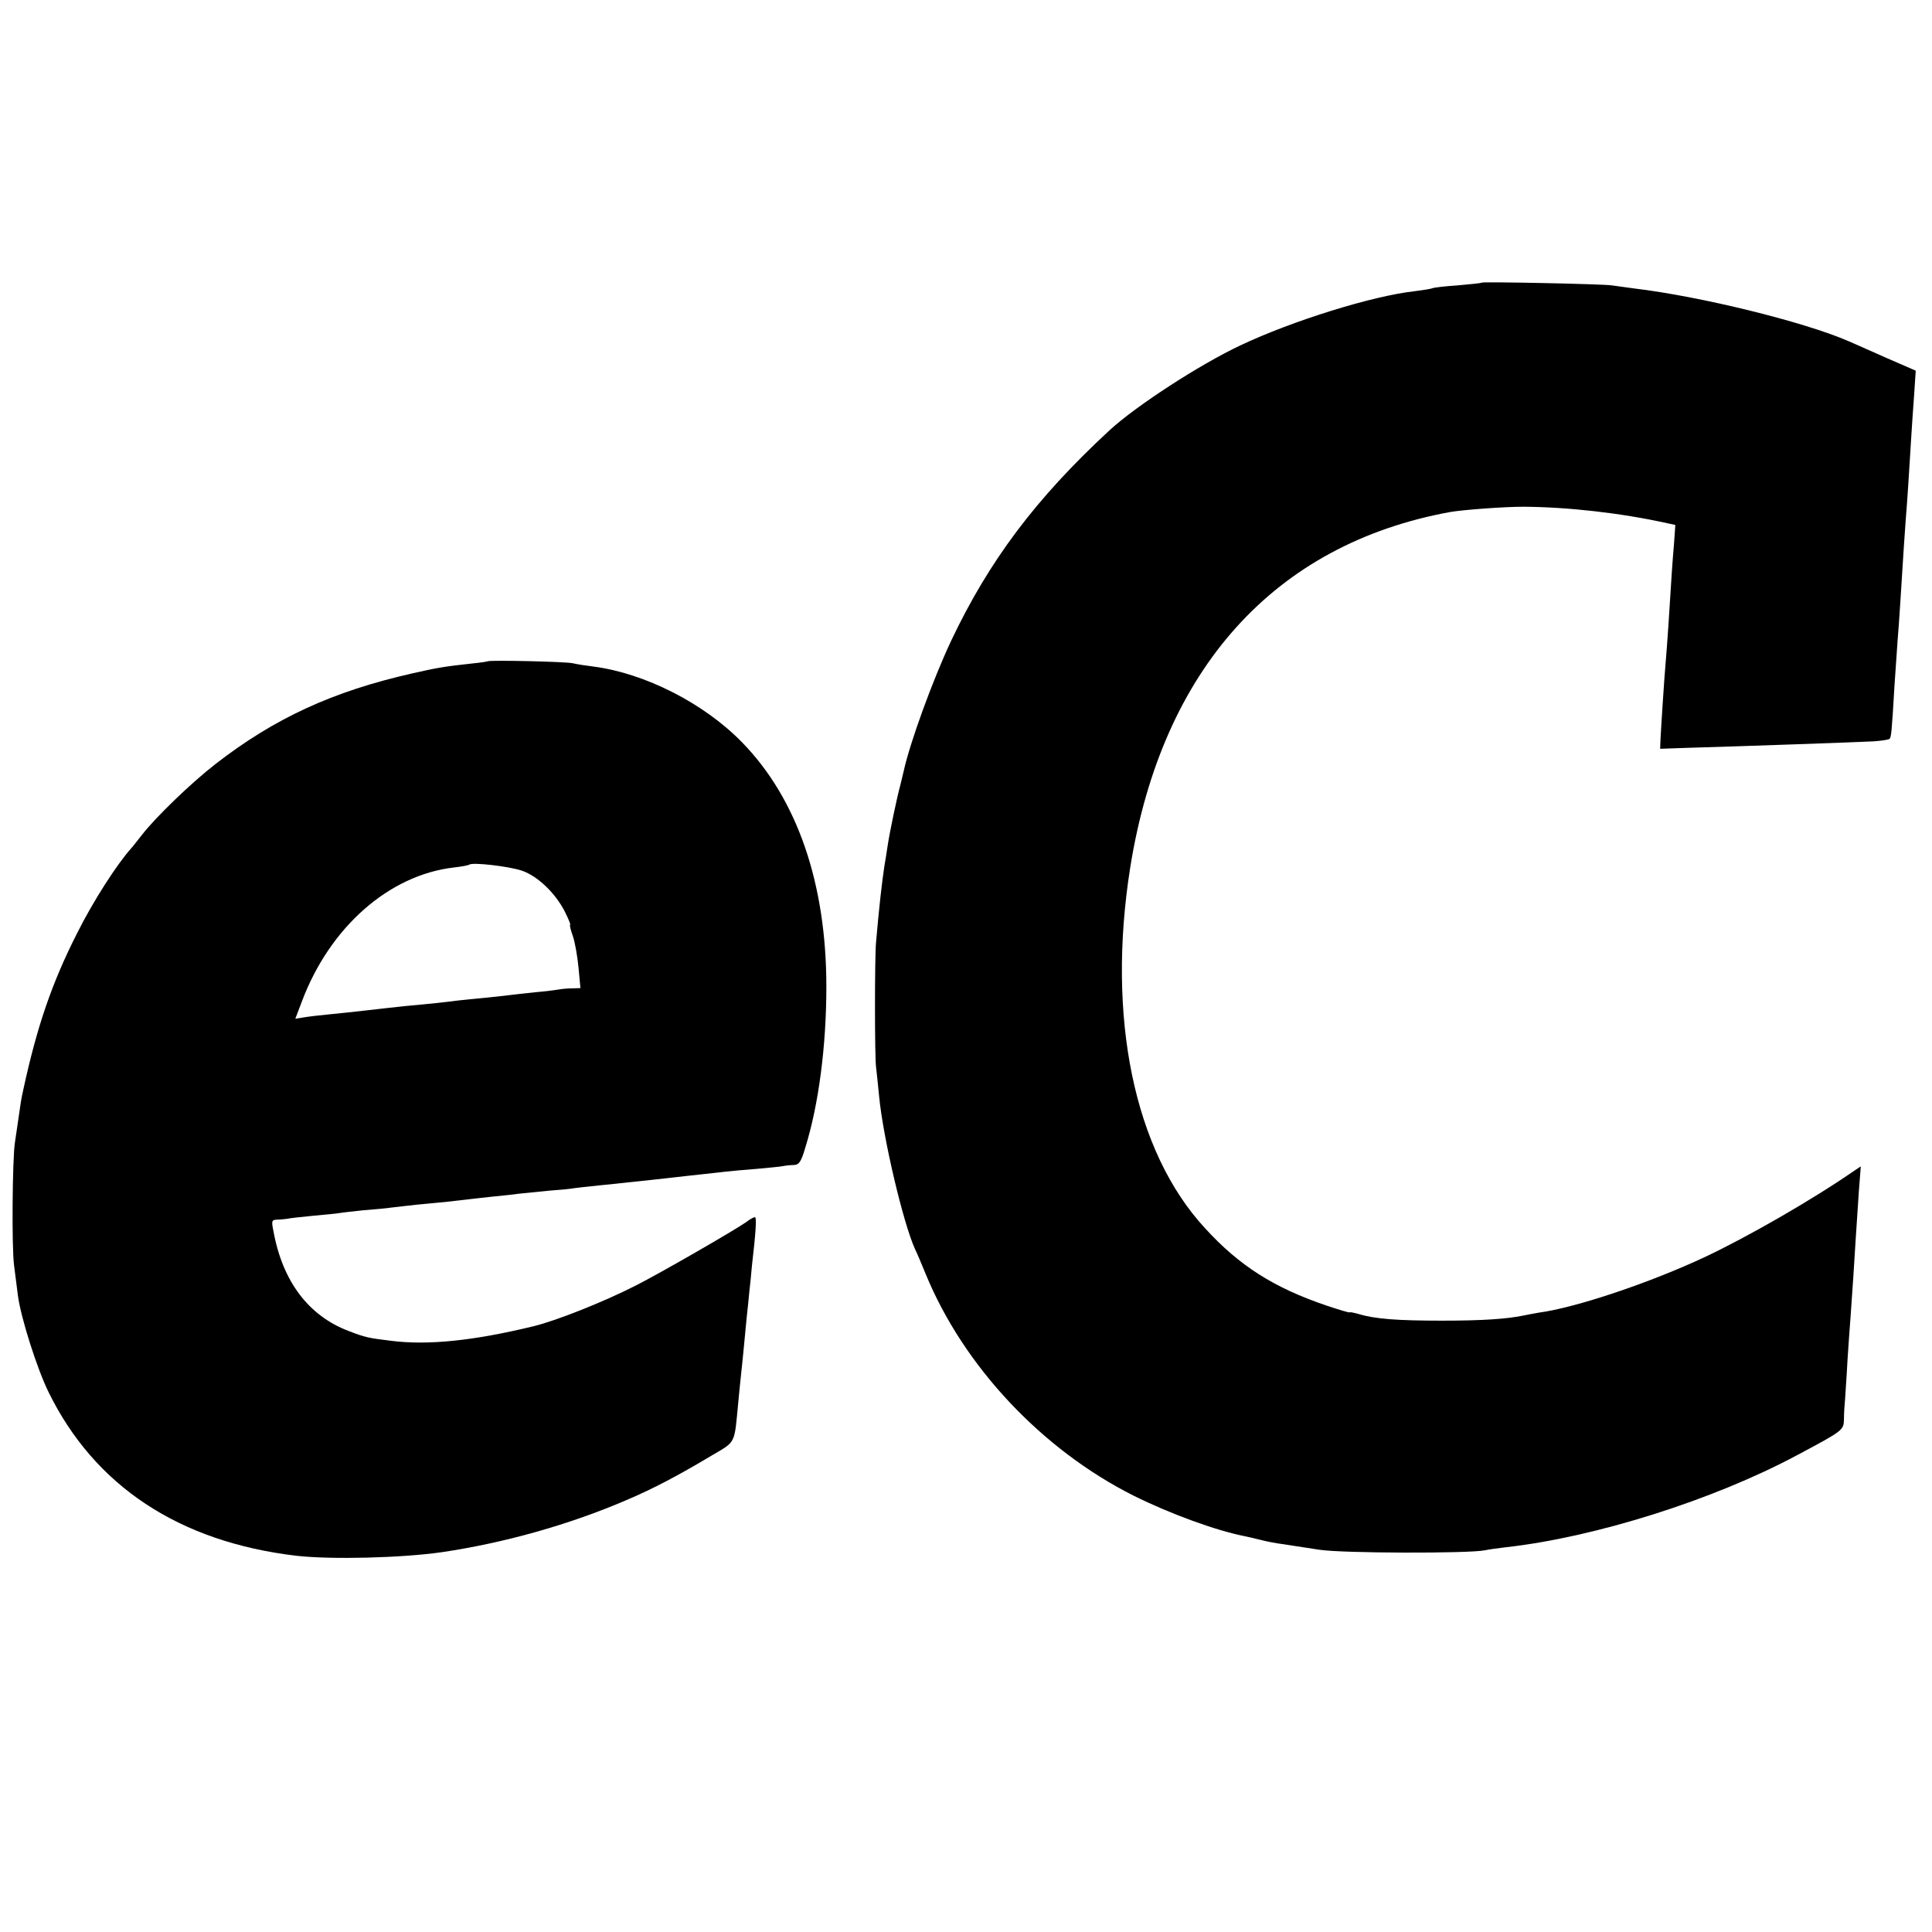
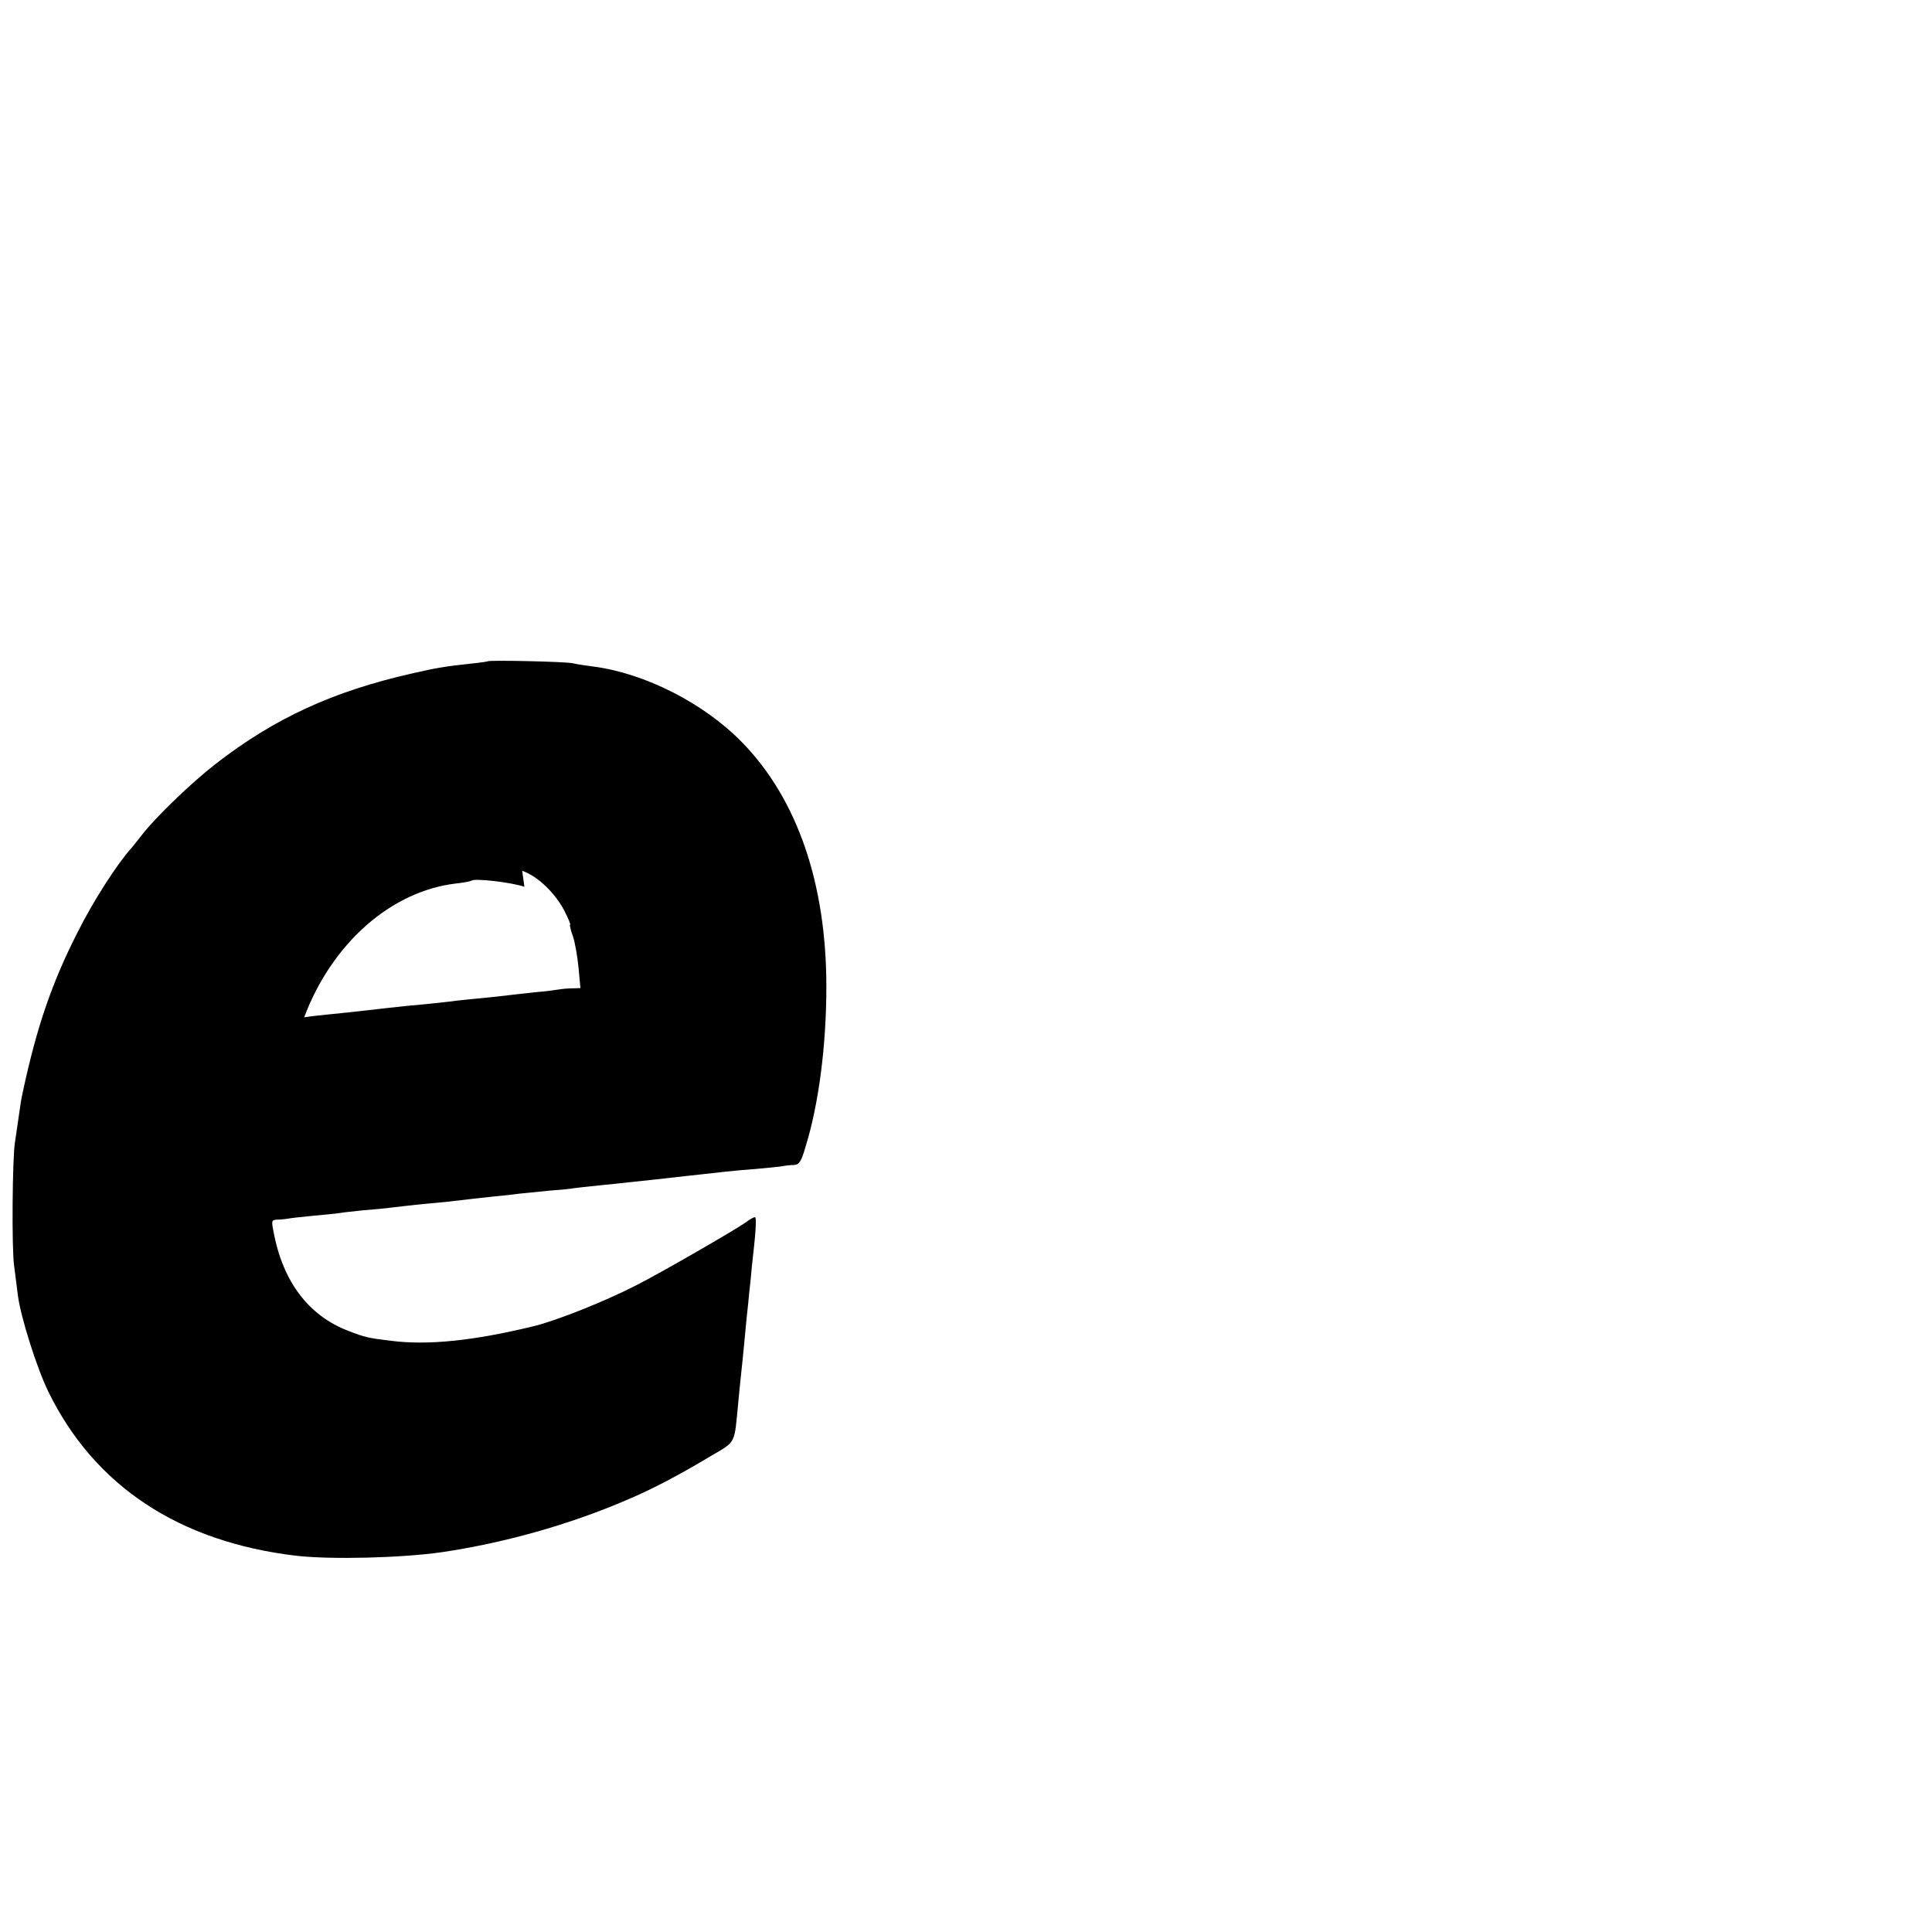
<svg xmlns="http://www.w3.org/2000/svg" version="1.0" width="700pt" height="700pt" viewBox="0 0 700 700" preserveAspectRatio="xMidYMid meet">
  <g transform="translate(0,700) scale(0.1,-0.1)" fill="#000000" stroke="none">
-     <path d="M5369 5976 c-2 -2 -42 -6 -88 -10 -46 -3 -86 -8 -90 -10 -3 -2 -33 -7 -65 -11 -154 -17 -445 -108 -631 -196 -149 -70 -381 -221 -476 -309 -267 -247 -436 -473 -573 -762 -67 -143 -149 -368 -172 -473 -1 -5 -7 -28 -12 -50 -12 -43 -39 -172 -46 -220 -2 -16 -8 -50 -12 -75 -9 -60 -19 -148 -30 -275 -5 -53 -5 -411 0 -450 2 -16 7 -64 11 -105 14 -150 87 -460 130 -555 8 -16 25 -57 39 -91 137 -334 421 -636 753 -803 133 -66 297 -126 403 -147 14 -3 41 -9 60 -14 19 -5 55 -12 80 -15 25 -4 83 -13 130 -20 83 -13 542 -14 600 -2 14 3 48 8 76 11 323 36 751 171 1054 333 169 90 170 91 171 131 0 21 2 53 4 72 1 19 6 85 9 145 4 61 9 130 11 155 2 25 6 90 10 145 6 100 9 142 20 309 l7 90 -24 -16 c-150 -104 -387 -240 -540 -312 -198 -93 -468 -184 -603 -202 -16 -3 -40 -7 -53 -10 -62 -13 -151 -19 -297 -19 -161 0 -243 6 -302 24 -18 5 -33 8 -33 6 0 -2 -37 9 -82 24 -192 65 -317 144 -443 282 -256 278 -356 763 -270 1306 115 719 523 1172 1160 1288 47 8 194 19 265 19 158 -1 351 -22 522 -60 l28 -6 -5 -71 c-6 -71 -8 -100 -20 -292 -4 -55 -8 -116 -10 -135 -4 -40 -17 -241 -19 -284 l-1 -29 85 3 c239 7 632 21 689 24 28 2 54 6 57 9 6 6 8 19 18 192 4 55 9 127 11 160 3 33 7 96 10 140 12 191 16 253 20 305 5 56 14 201 20 300 2 30 6 96 10 146 l6 91 -108 47 c-59 26 -121 54 -138 61 -163 70 -533 161 -775 190 -30 4 -66 9 -80 11 -30 5 -467 14 -471 10z" />
-     <path d="M1767 4604 c-1 -1 -27 -5 -57 -8 -102 -11 -129 -16 -217 -36 -287 -65 -498 -162 -712 -328 -90 -70 -216 -192 -266 -256 -17 -21 -34 -44 -40 -50 -52 -58 -138 -192 -195 -306 -92 -181 -146 -339 -196 -570 -8 -37 -8 -38 -19 -115 -4 -27 -9 -61 -11 -75 -9 -56 -12 -380 -3 -445 5 -38 11 -88 14 -110 11 -81 69 -263 110 -347 167 -342 474 -545 900 -595 126 -14 377 -8 525 13 224 33 461 99 670 189 97 41 191 91 308 161 90 53 82 39 97 194 3 30 7 75 10 100 3 25 7 69 10 98 3 28 7 76 10 105 3 28 8 72 10 97 3 25 7 65 9 90 15 130 18 180 11 180 -4 0 -19 -8 -33 -19 -43 -30 -310 -184 -397 -228 -115 -59 -289 -128 -371 -148 -218 -53 -384 -70 -517 -53 -82 10 -93 12 -155 36 -144 55 -238 179 -271 360 -8 39 -7 42 13 43 11 0 28 2 36 3 8 2 51 7 94 11 43 4 87 8 97 10 10 2 49 6 86 10 37 3 84 7 103 10 19 2 59 7 88 10 28 3 76 7 105 10 28 3 68 8 87 10 19 2 60 7 90 10 30 3 71 7 90 10 19 2 69 7 110 11 41 3 82 7 90 9 8 1 49 6 90 10 41 4 89 9 105 11 17 2 55 6 85 9 30 3 71 8 90 10 19 2 60 7 90 10 30 3 71 8 90 10 19 2 70 7 112 10 43 4 86 8 95 10 10 2 28 4 40 4 18 1 26 12 41 64 48 154 76 367 76 582 0 373 -105 680 -305 885 -138 142 -353 251 -539 275 -25 3 -58 8 -75 12 -28 6 -302 12 -308 7z m125 -759 c57 -20 120 -81 154 -147 13 -26 22 -48 20 -48 -3 0 1 -18 9 -40 8 -22 17 -74 21 -115 l7 -75 -29 -1 c-16 0 -38 -2 -49 -4 -11 -2 -49 -7 -85 -10 -36 -4 -76 -8 -90 -10 -14 -2 -54 -6 -90 -10 -36 -3 -81 -8 -100 -10 -37 -5 -100 -12 -190 -20 -30 -3 -91 -10 -135 -15 -44 -5 -107 -12 -140 -15 -33 -3 -75 -8 -93 -11 l-32 -5 24 63 c101 269 316 458 551 485 28 3 52 8 55 10 10 10 146 -6 192 -22z" />
+     <path d="M1767 4604 c-1 -1 -27 -5 -57 -8 -102 -11 -129 -16 -217 -36 -287 -65 -498 -162 -712 -328 -90 -70 -216 -192 -266 -256 -17 -21 -34 -44 -40 -50 -52 -58 -138 -192 -195 -306 -92 -181 -146 -339 -196 -570 -8 -37 -8 -38 -19 -115 -4 -27 -9 -61 -11 -75 -9 -56 -12 -380 -3 -445 5 -38 11 -88 14 -110 11 -81 69 -263 110 -347 167 -342 474 -545 900 -595 126 -14 377 -8 525 13 224 33 461 99 670 189 97 41 191 91 308 161 90 53 82 39 97 194 3 30 7 75 10 100 3 25 7 69 10 98 3 28 7 76 10 105 3 28 8 72 10 97 3 25 7 65 9 90 15 130 18 180 11 180 -4 0 -19 -8 -33 -19 -43 -30 -310 -184 -397 -228 -115 -59 -289 -128 -371 -148 -218 -53 -384 -70 -517 -53 -82 10 -93 12 -155 36 -144 55 -238 179 -271 360 -8 39 -7 42 13 43 11 0 28 2 36 3 8 2 51 7 94 11 43 4 87 8 97 10 10 2 49 6 86 10 37 3 84 7 103 10 19 2 59 7 88 10 28 3 76 7 105 10 28 3 68 8 87 10 19 2 60 7 90 10 30 3 71 7 90 10 19 2 69 7 110 11 41 3 82 7 90 9 8 1 49 6 90 10 41 4 89 9 105 11 17 2 55 6 85 9 30 3 71 8 90 10 19 2 60 7 90 10 30 3 71 8 90 10 19 2 70 7 112 10 43 4 86 8 95 10 10 2 28 4 40 4 18 1 26 12 41 64 48 154 76 367 76 582 0 373 -105 680 -305 885 -138 142 -353 251 -539 275 -25 3 -58 8 -75 12 -28 6 -302 12 -308 7z m125 -759 c57 -20 120 -81 154 -147 13 -26 22 -48 20 -48 -3 0 1 -18 9 -40 8 -22 17 -74 21 -115 l7 -75 -29 -1 c-16 0 -38 -2 -49 -4 -11 -2 -49 -7 -85 -10 -36 -4 -76 -8 -90 -10 -14 -2 -54 -6 -90 -10 -36 -3 -81 -8 -100 -10 -37 -5 -100 -12 -190 -20 -30 -3 -91 -10 -135 -15 -44 -5 -107 -12 -140 -15 -33 -3 -75 -8 -93 -11 c101 269 316 458 551 485 28 3 52 8 55 10 10 10 146 -6 192 -22z" />
  </g>
</svg>